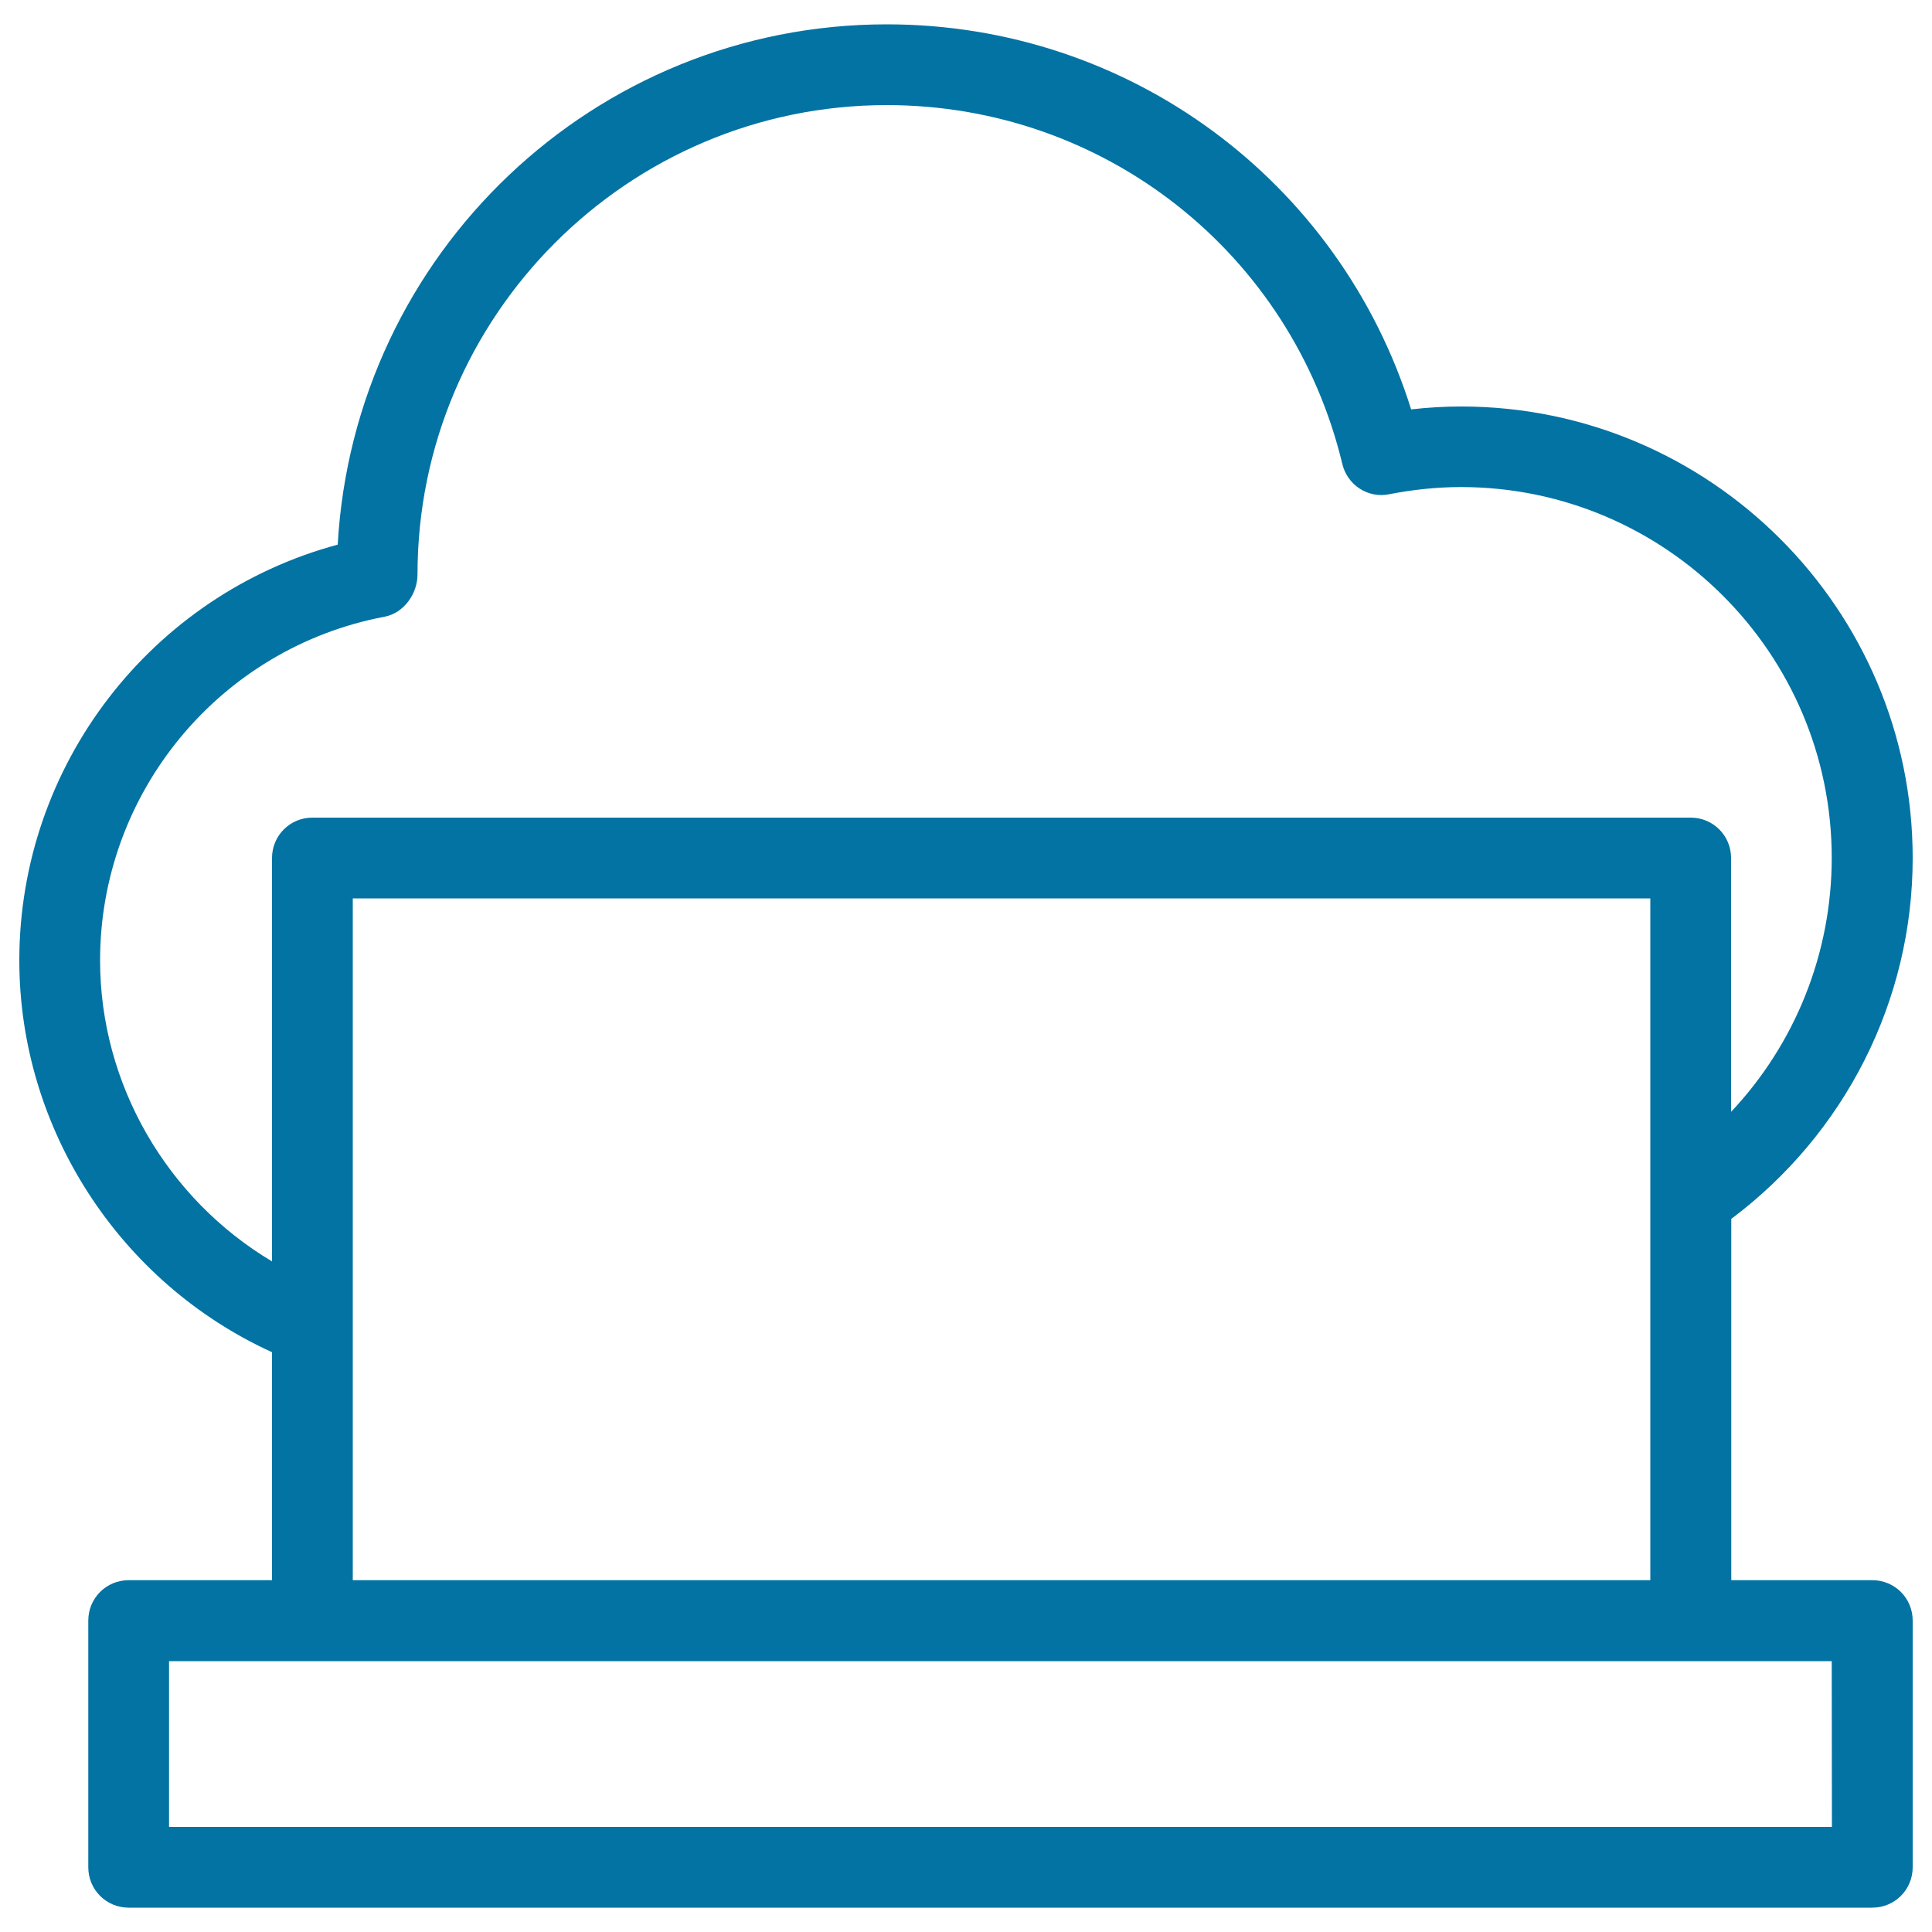
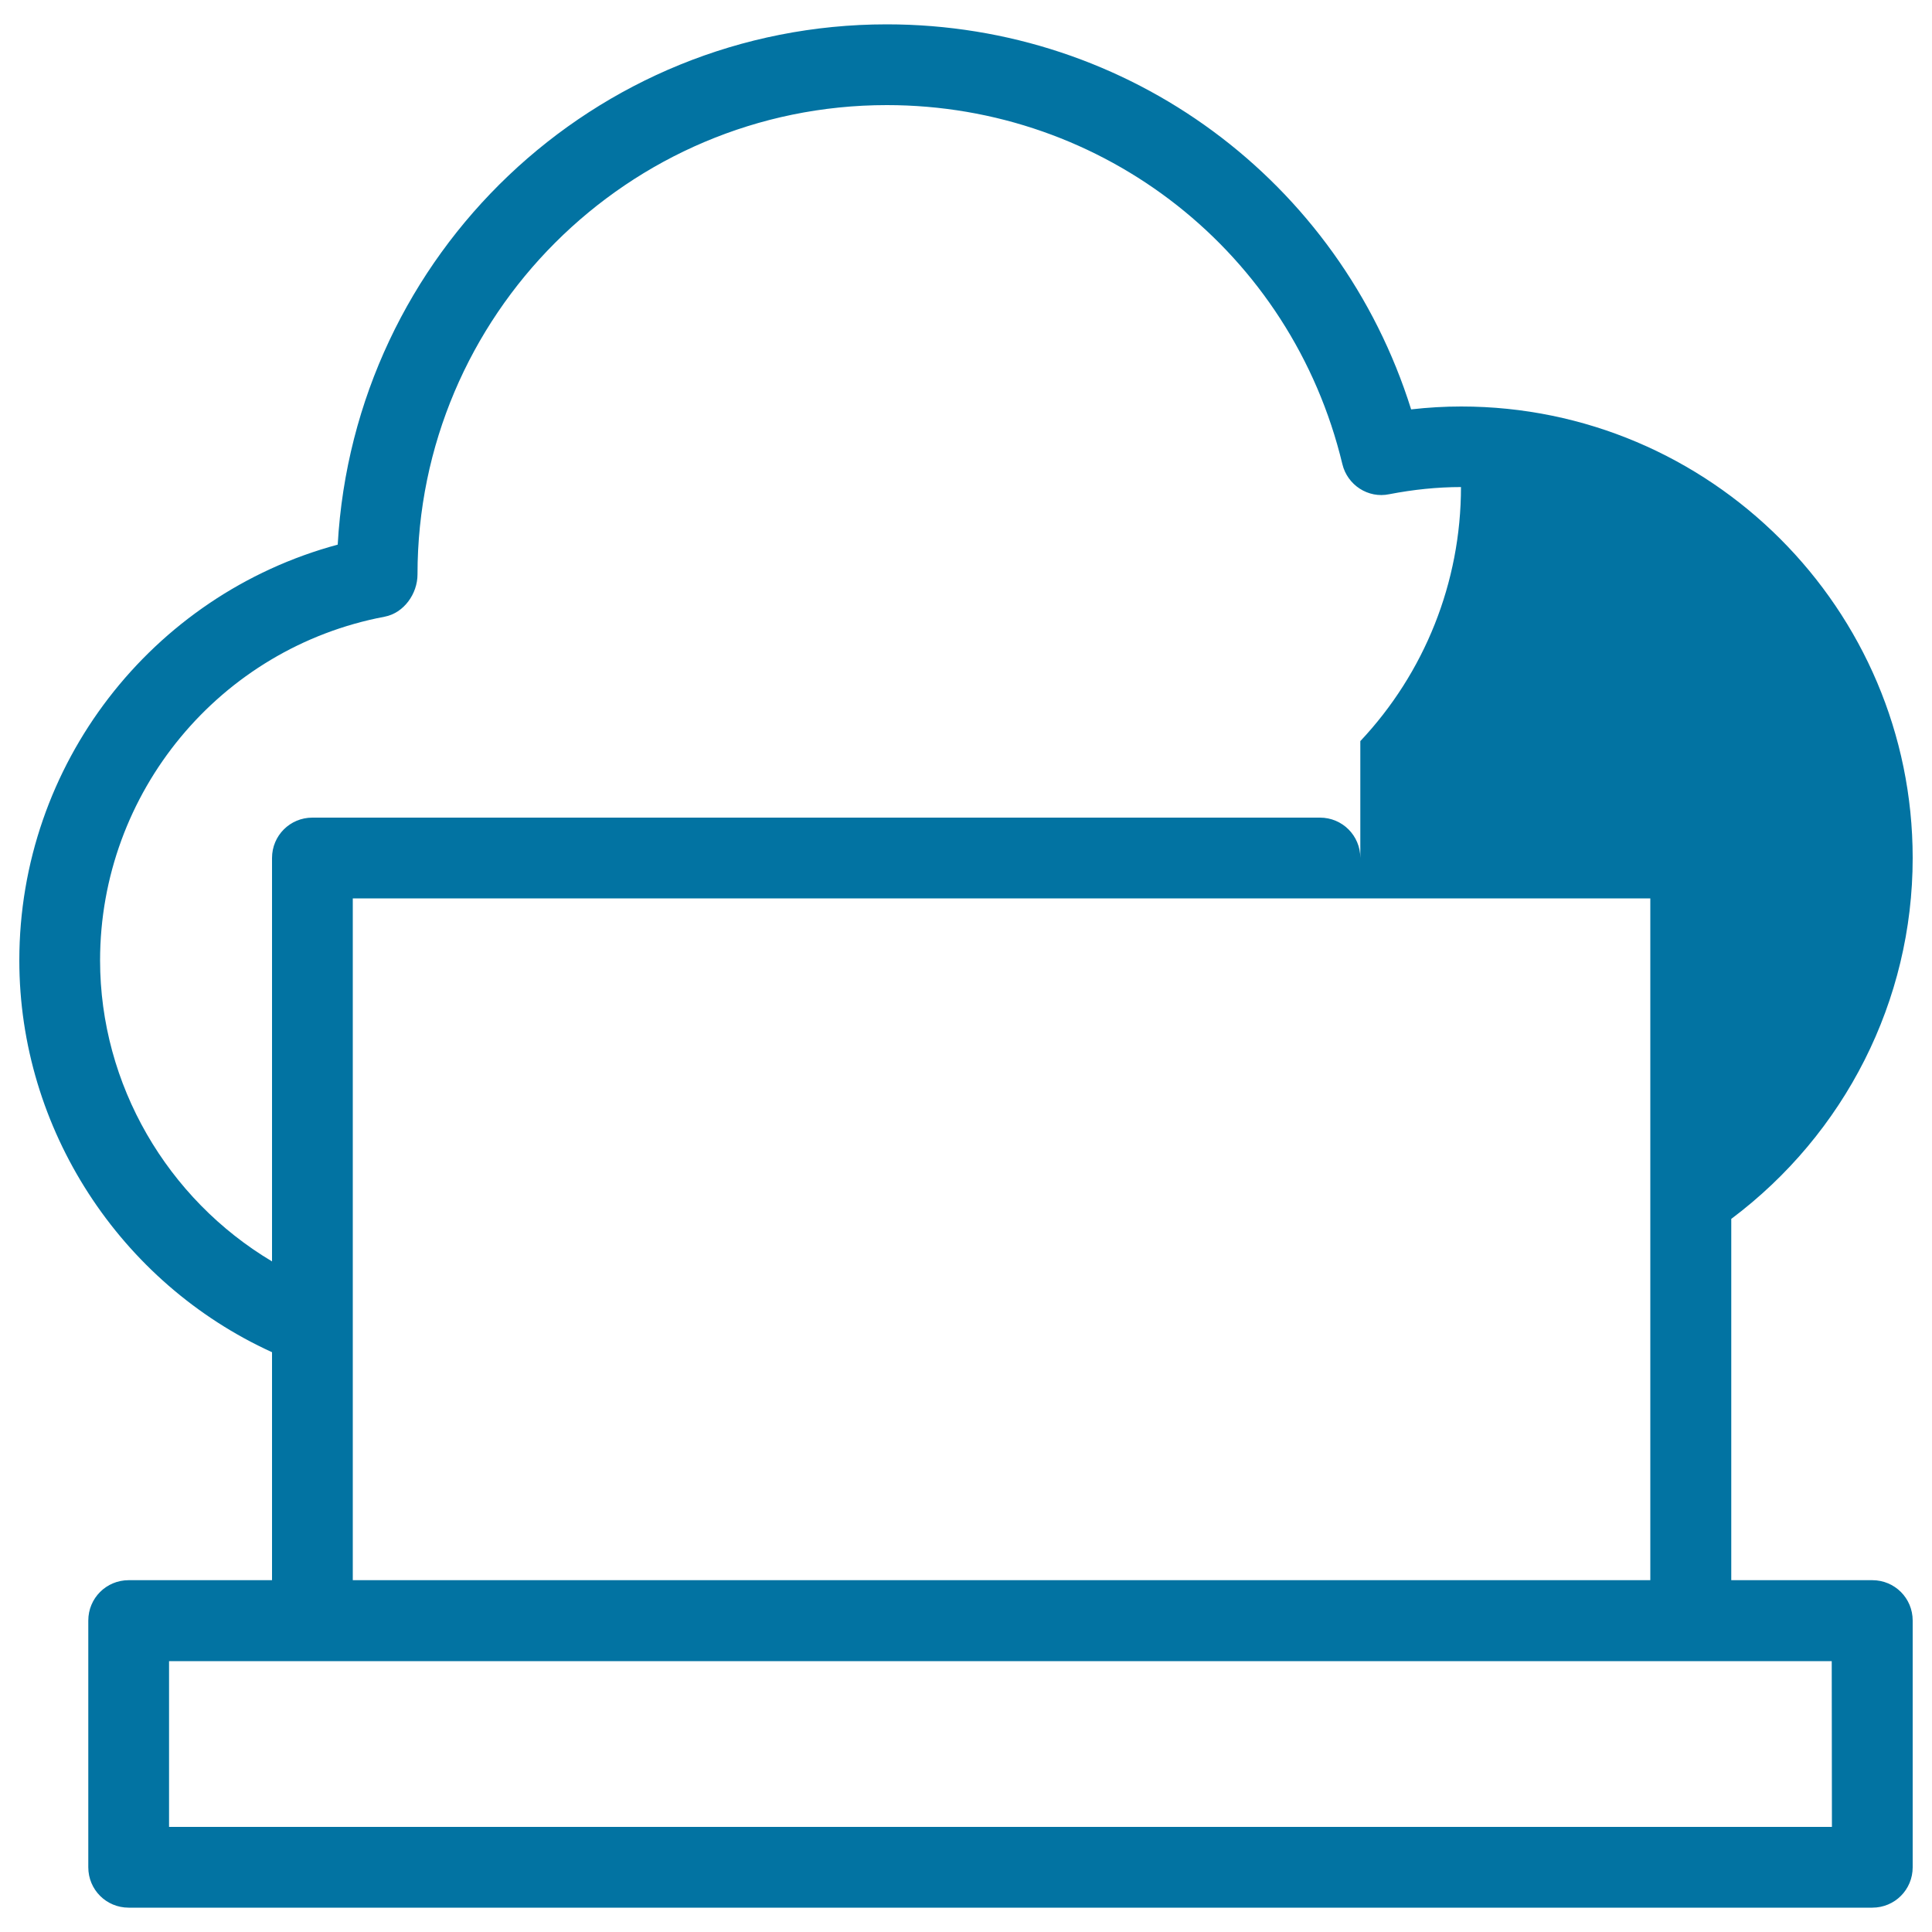
<svg xmlns="http://www.w3.org/2000/svg" viewBox="0 0 1000 1000" style="fill:#0273a2">
  <title>Laptop On Cloud Thin Outline Symbol In A Circle SVG icon</title>
  <g>
    <g>
-       <path d="M10,497.1c0,87.2,52,166.9,130.8,202.8v118H66.6c-11.6,0-20.9,9.3-20.9,20.9v127.7c0,11.6,9.3,20.9,20.9,20.9h902.5c11.6,0,20.9-9.3,20.9-20.9V838.8c0-11.6-9.3-20.9-20.9-20.9h-73v-187C954.9,586.8,990,518,990,444.1c0-128.9-104.9-233.7-233.7-233.7c-8.6,0-17.2,0.5-25.9,1.5C693.3,93.6,584.4,12.6,459,12.6c-151.5,0-275.7,118.8-284.2,269.3C78.4,307.9,10,395.8,10,497.1z M948.2,945.6H87.5v-85.8h74.2h713.4h73L948.2,945.6L948.2,945.6z M182.6,817.9V686.1V465h671.6v155.6v197.3H182.6z M199.1,319.2c9.9-1.9,17-11.8,17-21.9c0-133.9,109-242.9,242.9-242.9c112.5,0,209.5,76.4,235.8,185.8c2.6,10.9,13.4,17.9,24.3,15.6c12.4-2.4,24.8-3.7,37.1-3.7c105.8,0,191.9,86.1,191.9,191.9c0,49.4-18.9,96.2-52.1,131.5V444.1c0-11.6-9.3-20.9-20.9-20.9H161.7c-11.6,0-20.9,9.3-20.9,20.9v208.8c-54.2-32.3-89-91.5-89-155.8C51.8,410.2,113.8,335.3,199.1,319.2z" />
+       <path d="M10,497.1c0,87.2,52,166.9,130.8,202.8v118H66.6c-11.6,0-20.9,9.3-20.9,20.9v127.7c0,11.6,9.3,20.9,20.9,20.9h902.5c11.6,0,20.9-9.3,20.9-20.9V838.8c0-11.6-9.3-20.9-20.9-20.9h-73v-187C954.9,586.8,990,518,990,444.1c0-128.9-104.9-233.7-233.7-233.7c-8.6,0-17.2,0.5-25.9,1.5C693.3,93.6,584.4,12.6,459,12.6c-151.5,0-275.7,118.8-284.2,269.3C78.4,307.9,10,395.8,10,497.1z M948.2,945.6H87.5v-85.8h74.2h713.4h73L948.2,945.6L948.2,945.6z M182.6,817.9V686.1V465h671.6v155.6v197.3H182.6z M199.1,319.2c9.9-1.9,17-11.8,17-21.9c0-133.9,109-242.9,242.9-242.9c112.5,0,209.5,76.4,235.8,185.8c2.6,10.9,13.4,17.9,24.3,15.6c12.4-2.4,24.8-3.7,37.1-3.7c0,49.4-18.9,96.2-52.1,131.5V444.1c0-11.6-9.3-20.9-20.9-20.9H161.7c-11.6,0-20.9,9.3-20.9,20.9v208.8c-54.2-32.3-89-91.5-89-155.8C51.8,410.2,113.8,335.3,199.1,319.2z" />
    </g>
  </g>
</svg>